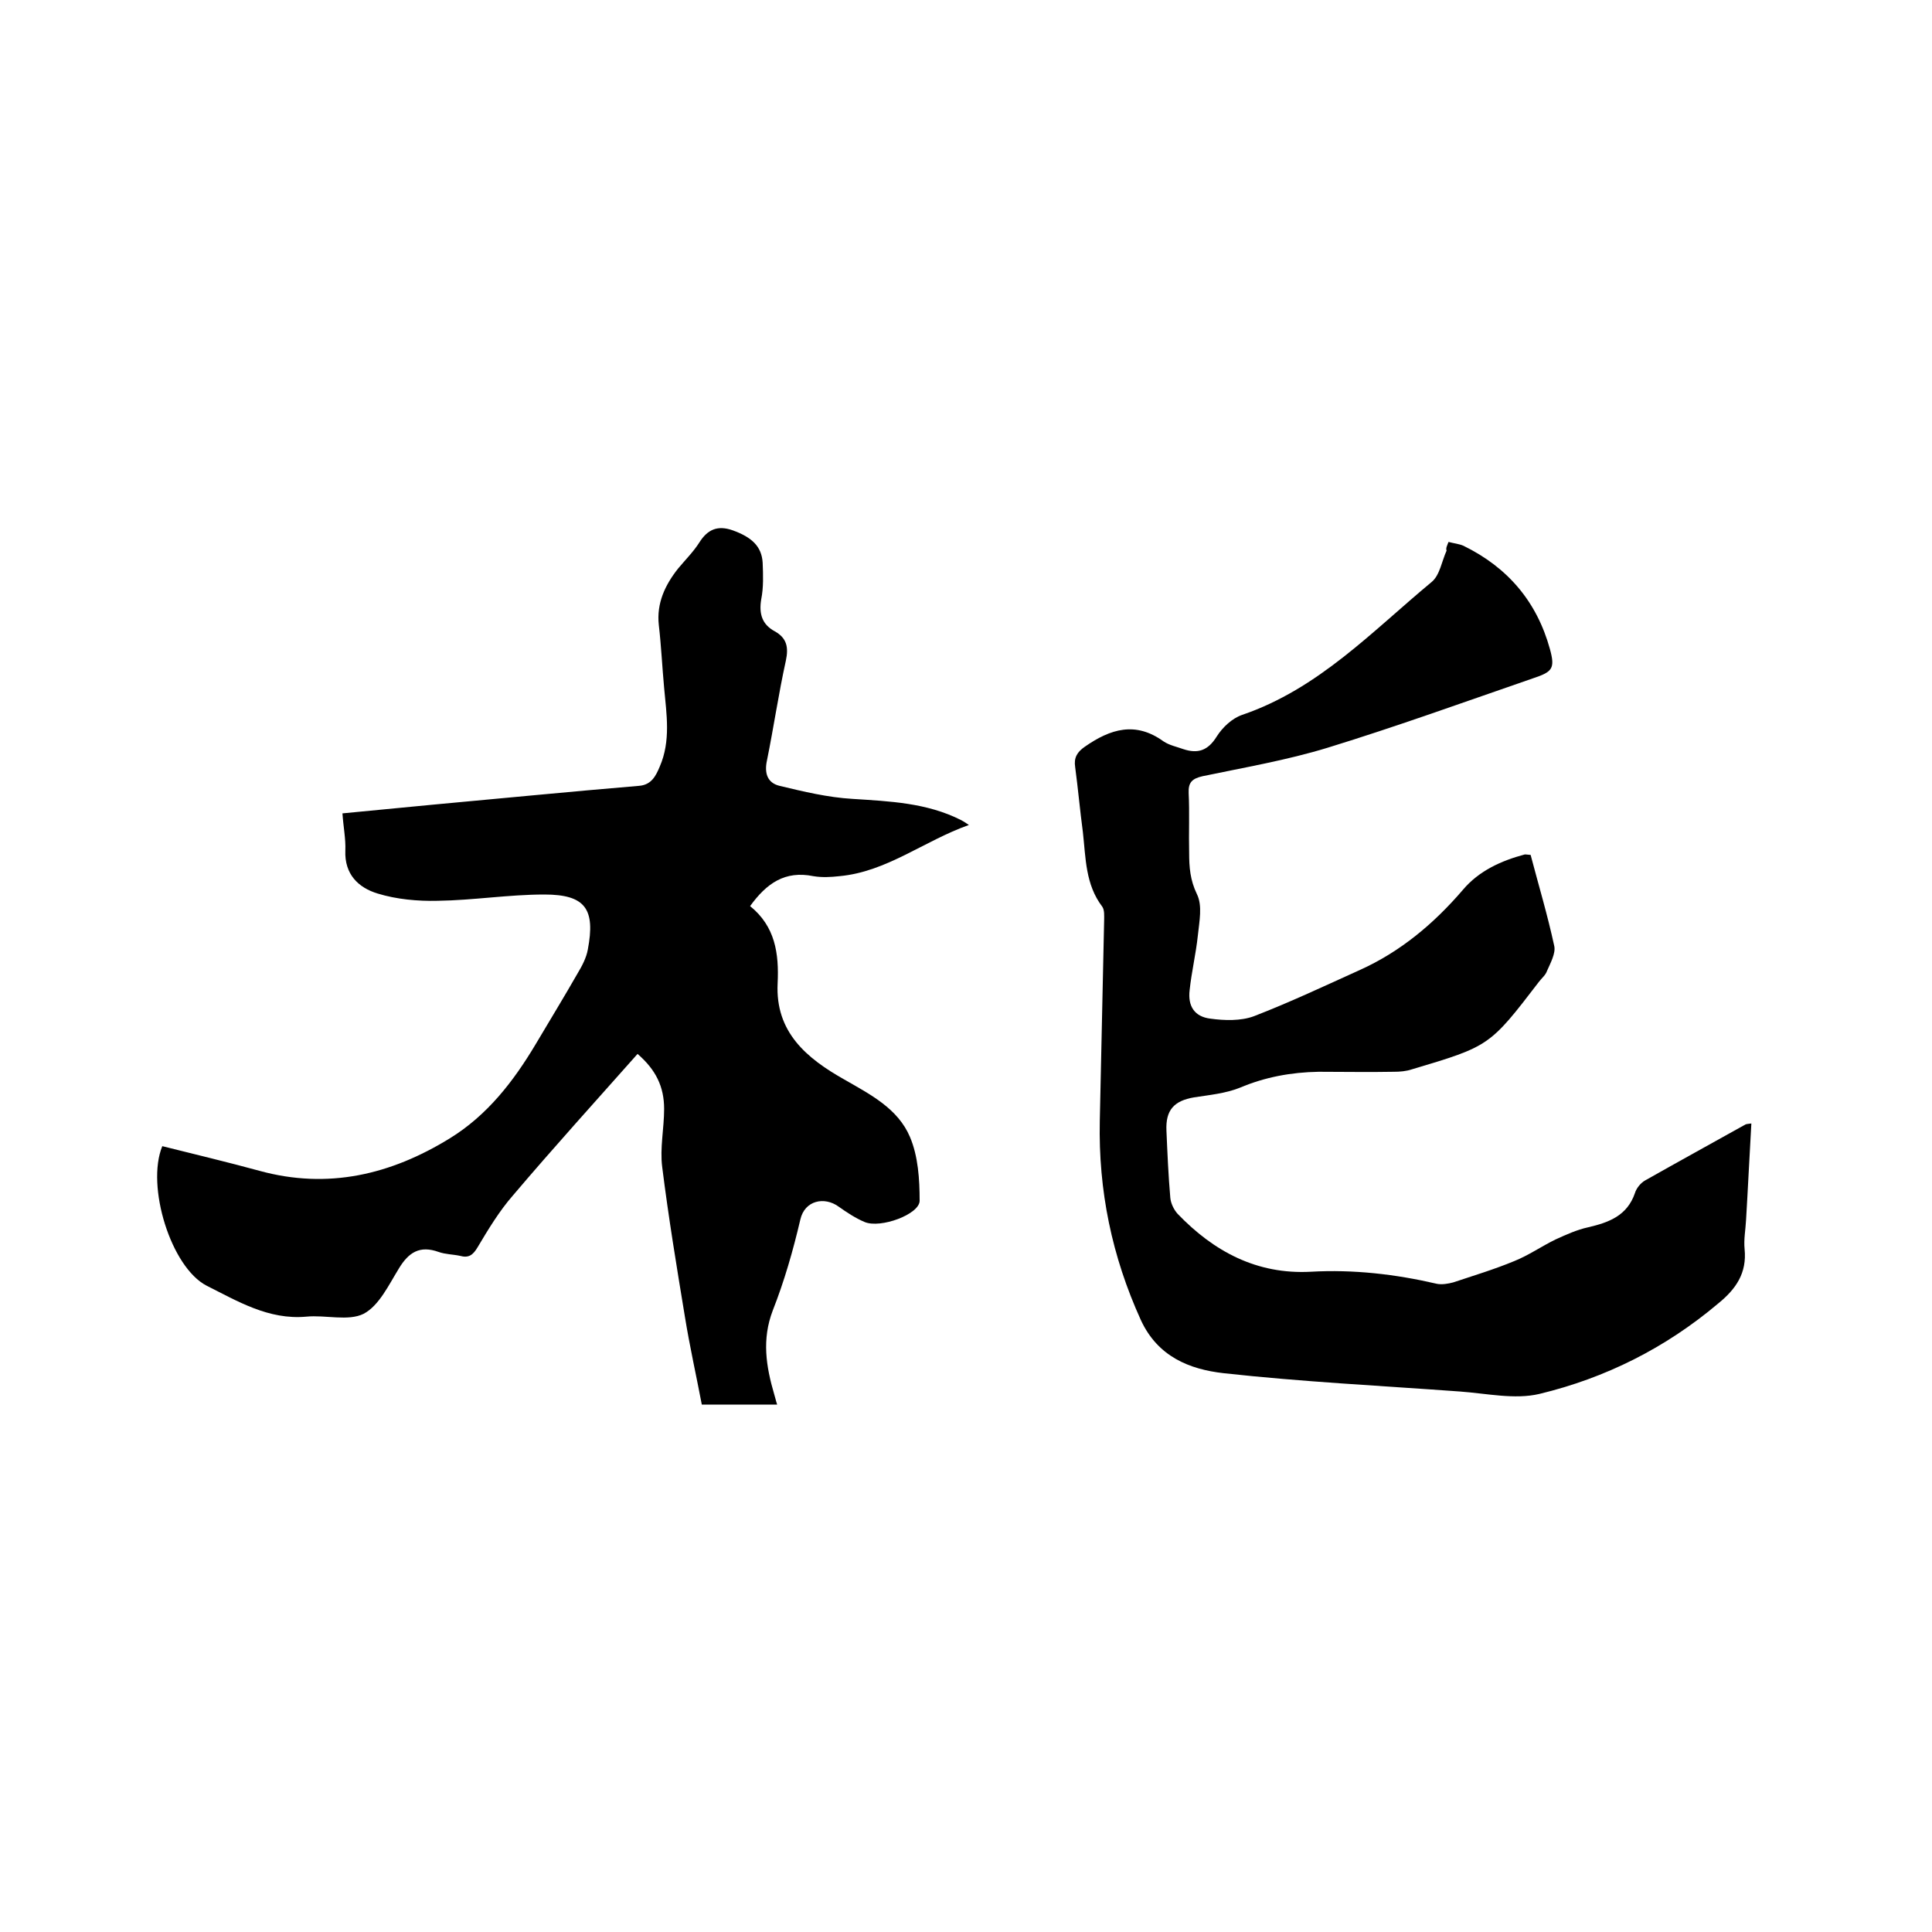
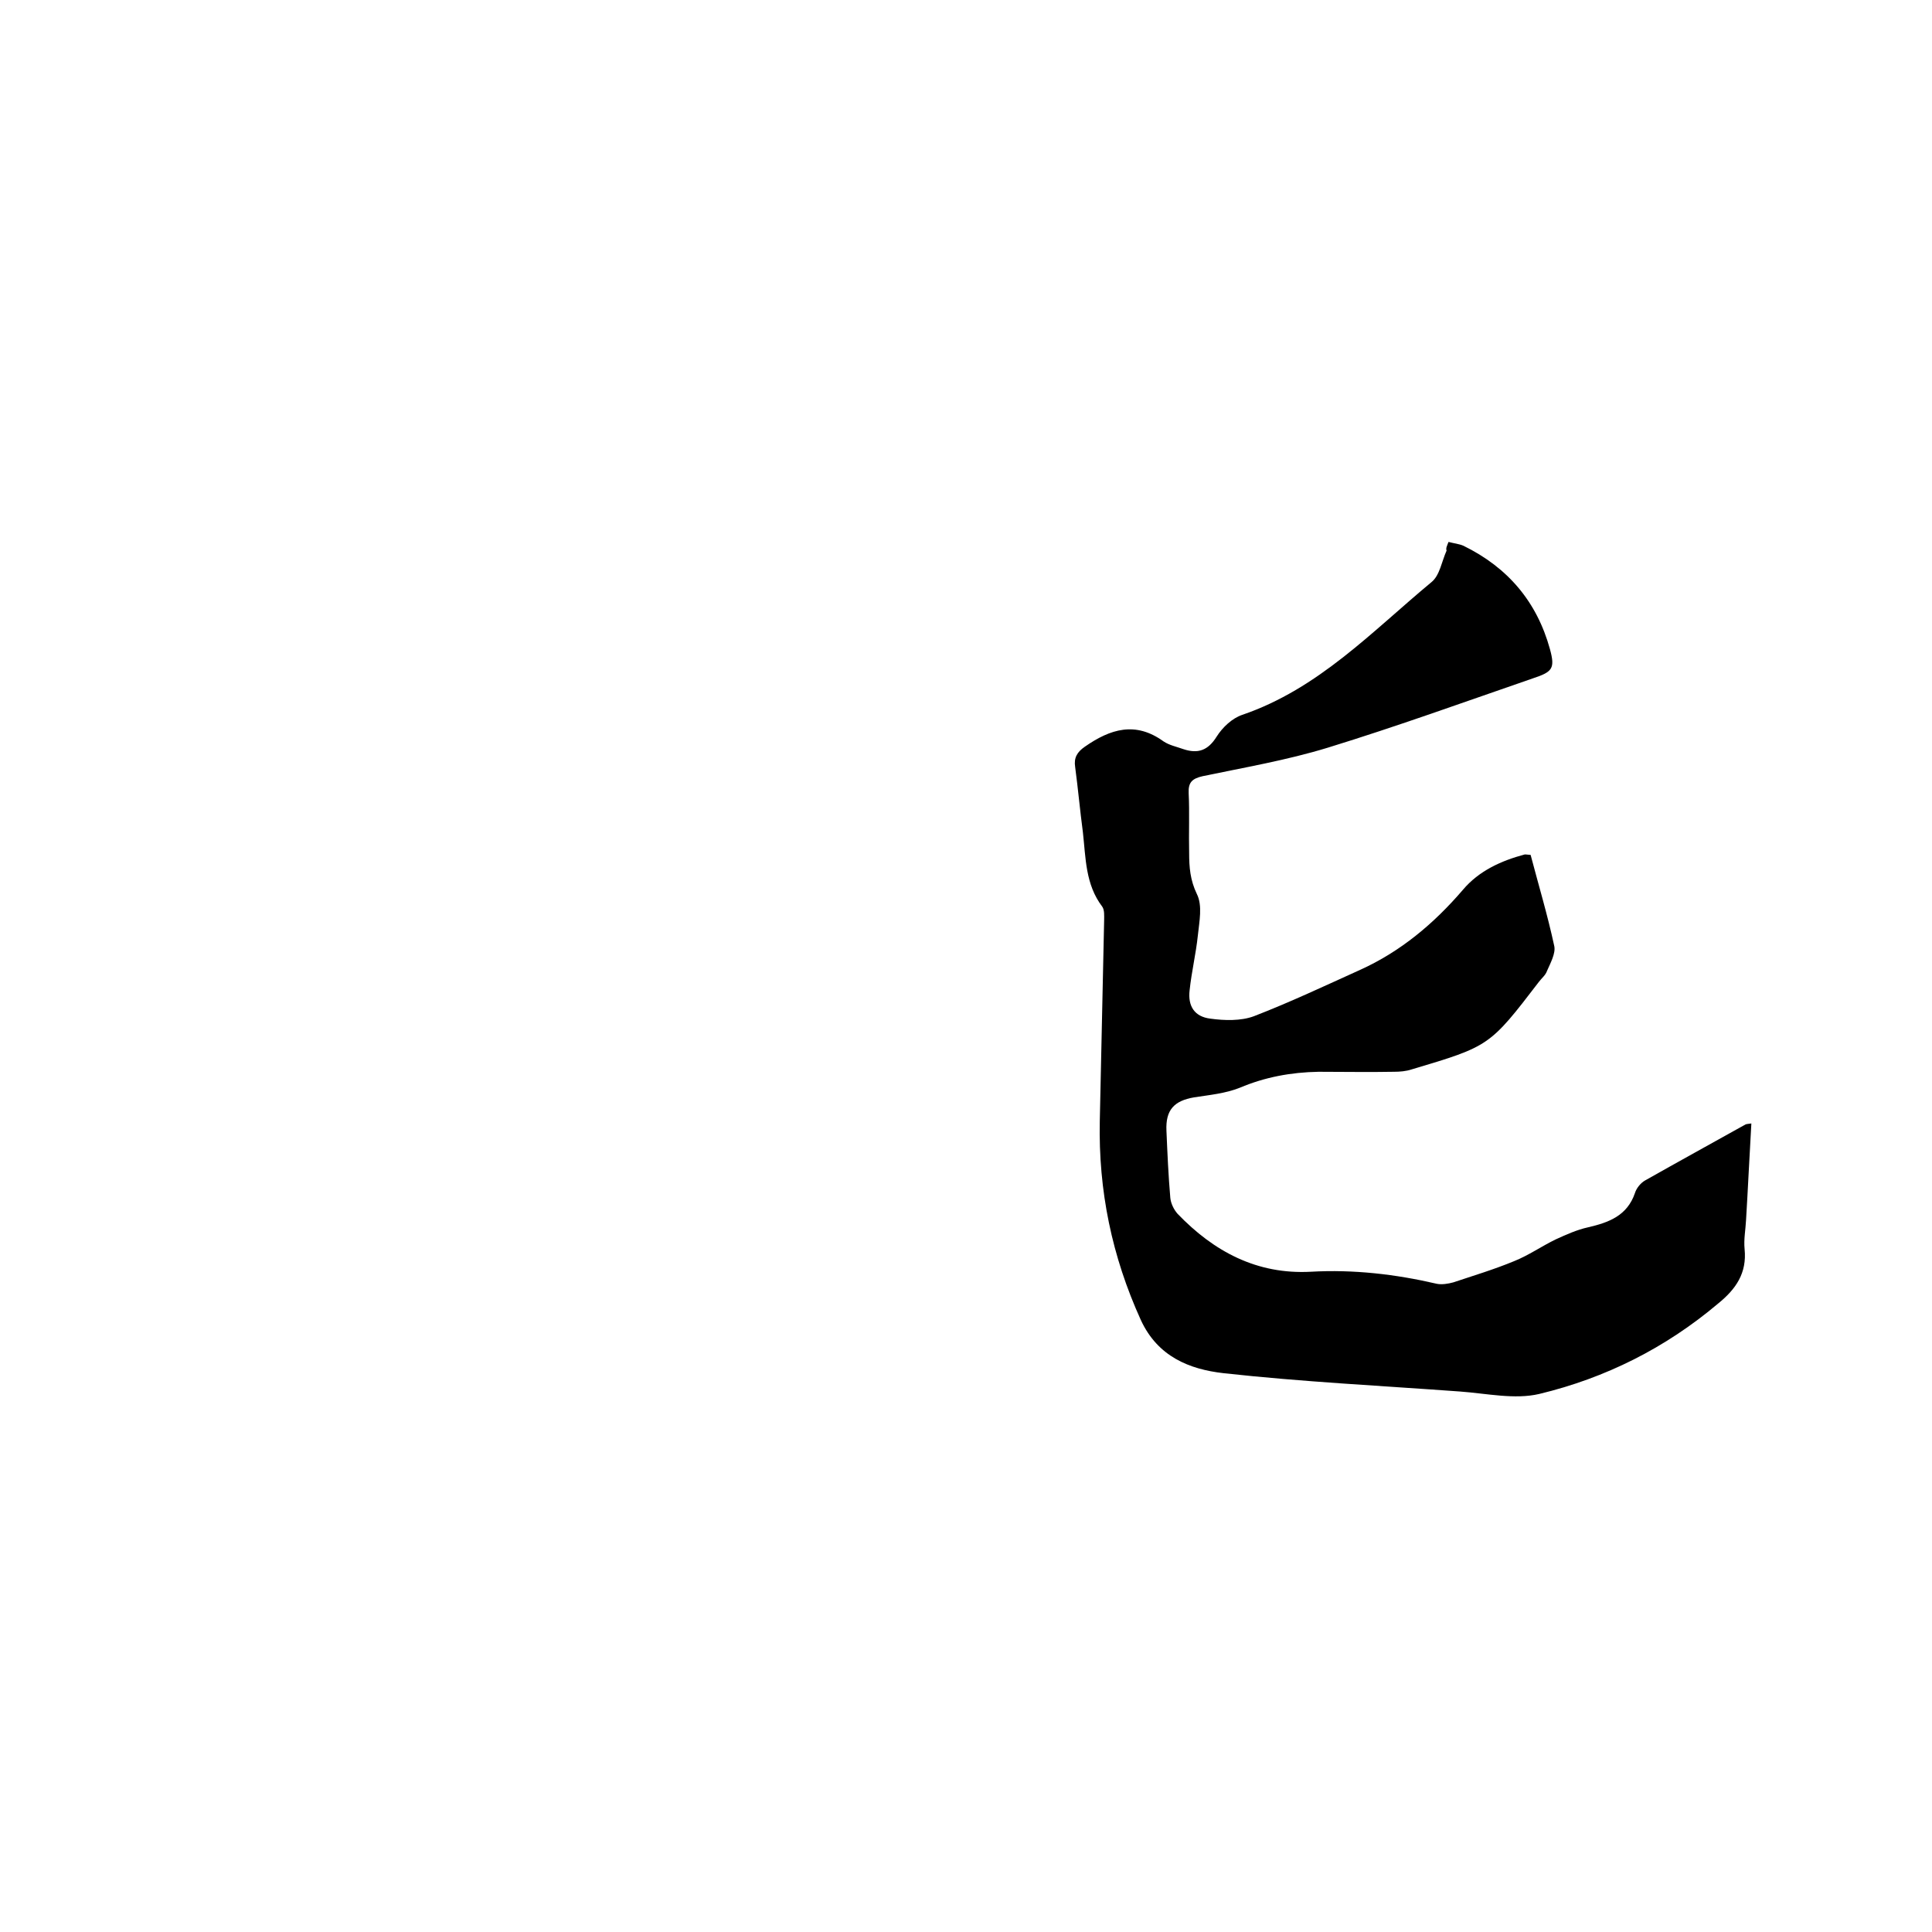
<svg xmlns="http://www.w3.org/2000/svg" enable-background="new 0 0 400 400" viewBox="0 0 400 400">
-   <path d="m33.6 237.3c6.8 1.7 13.5 3.3 20.1 5.1 14.2 3.9 27.2.8 39.4-6.7 7.8-4.8 13.2-11.8 17.8-19.5 2.9-4.9 5.9-9.8 8.7-14.7.9-1.5 1.8-3.2 2.1-4.9 1.6-8.4-.5-11.4-9-11.4-7.4 0-14.7 1.2-22.1 1.3-4.1.1-8.5-.3-12.4-1.5-4-1.2-6.9-4-6.7-8.9.1-2.4-.4-4.8-.6-7.7 6.4-.6 12.6-1.2 18.7-1.8 14.2-1.3 28.4-2.7 42.7-3.9 2.6-.2 3.5-2.1 4.3-4 2.3-5.3 1.4-10.8.9-16.3-.4-4.3-.6-8.7-1.1-13-.5-4.5 1.3-8.3 4-11.7 1.5-1.8 3.2-3.5 4.4-5.4 1.7-2.7 3.8-3.6 6.9-2.5 3.9 1.4 6 3.3 6.2 6.7.1 2.5.2 5.1-.3 7.6-.5 3 .2 5.2 2.8 6.6 2.5 1.4 2.9 3.3 2.3 6.1-1.5 6.8-2.5 13.7-3.9 20.6-.6 2.7.1 4.7 2.6 5.3 5 1.2 10 2.4 15.1 2.7 7.7.5 15.4.8 22.5 4.4.4.2.7.4 1.6 1-9.3 3.3-17 9.7-26.8 10.6-1.8.2-3.6.3-5.4 0-5.9-1.2-9.7 1.5-13.1 6.2 5.2 4.2 6 9.8 5.7 16-.5 10.1 6 15.5 13.8 19.9 5.4 3.1 11.1 6 13.6 11.9 1.7 4 2 8.8 2 13.2 0 2.8-8.1 5.8-11.4 4.4-1.9-.8-3.7-2-5.4-3.2-2.9-2.1-7-1.3-7.9 2.7-1.5 6.4-3.3 12.7-5.7 18.8-2.3 6-1.4 11.6.3 17.4.2.6.3 1.2.6 2.1-5.2 0-10.2 0-15.6 0-1.1-5.8-2.5-12-3.5-18.2-1.7-10.3-3.4-20.6-4.7-31-.5-3.9.4-8 .4-12 0-4.6-1.7-8.1-5.5-11.4-8.6 9.7-17.4 19.4-25.8 29.3-2.8 3.2-5.1 7-7.3 10.7-1 1.7-1.9 2.3-3.7 1.8-1.4-.3-3-.3-4.4-.8-3.9-1.4-6.2.1-8.2 3.4-2.1 3.4-4.1 7.7-7.3 9.4-3.2 1.6-7.9.2-11.9.6-7.8.7-14.2-3.2-20.6-6.4-7.4-3.8-12.6-20.6-9.2-28.9z" />
  <path d="m299.9 112.2c1.1.3 2.2.4 3.1.8 9.2 4.5 15.2 11.6 17.9 21.4 1.1 4 .5 4.7-3.4 6-14.2 4.9-28.3 10-42.6 14.4-8.5 2.6-17.3 4.1-25.9 5.9-2.2.5-3 1.3-2.9 3.5.2 4.1 0 8.3.1 12.4 0 2.9.2 5.6 1.6 8.5 1.2 2.4.5 5.7.2 8.6-.4 3.8-1.3 7.5-1.7 11.3-.4 3.3 1 5.5 4.3 5.9 2.9.4 6.3.5 9-.5 7.5-2.9 14.7-6.3 22-9.6 8.4-3.8 15.3-9.6 21.3-16.6 3.3-3.9 7.9-6 12.8-7.3.1 0 .2 0 1.2.1 1.6 6.1 3.5 12.4 4.9 18.9.3 1.5-.8 3.5-1.5 5.1-.3.9-1.1 1.5-1.7 2.3-10.2 13.3-10.2 13.3-26.3 18.1-1.2.4-2.5.5-3.7.5-5.2.1-10.4 0-15.6 0-5.7.1-11.1 1.1-16.3 3.3-3 1.2-6.3 1.5-9.5 2-4.1.7-5.9 2.6-5.7 6.9.2 4.7.4 9.3.8 13.9.1 1.1.7 2.4 1.5 3.3 7.5 7.8 16.4 12.6 27.6 12 8.8-.5 17.5.5 26.1 2.5 1 .2 2.3 0 3.4-.3 4.2-1.4 8.5-2.7 12.6-4.4 3-1.2 5.7-3.1 8.6-4.5 2.2-1 4.4-2 6.7-2.5 4.3-1 8.1-2.4 9.7-7.1.3-1 1.2-2.1 2.1-2.6 6.9-3.9 13.8-7.7 20.8-11.6.2-.1.6-.1 1.2-.2-.4 6.8-.7 13.4-1.1 20-.1 2-.5 4-.3 6 .5 5-1.8 8.3-5.5 11.3-10.9 9.2-23.3 15.4-37 18.7-5.1 1.2-10.9-.1-16.4-.5-16.4-1.2-32.7-2-49-3.8-7-.8-13.6-3.4-17.1-11-6-13.2-8.8-26.8-8.5-41.2.3-13.9.6-27.7.9-41.6 0-.9.1-2.1-.4-2.8-3.5-4.6-3.4-10.1-4-15.4-.6-4.5-1-9-1.6-13.5-.3-1.9.4-3.1 2-4.2 5.3-3.7 10.5-5.3 16.3-1.1 1.2.8 2.7 1.1 4.1 1.6 3 1 5.1.3 6.9-2.6 1.2-1.9 3.2-3.8 5.3-4.5 15.8-5.4 26.9-17.3 39.2-27.5 1.7-1.4 2.1-4.3 3.1-6.5-.2-.5.1-1 .4-1.8z" />
</svg>